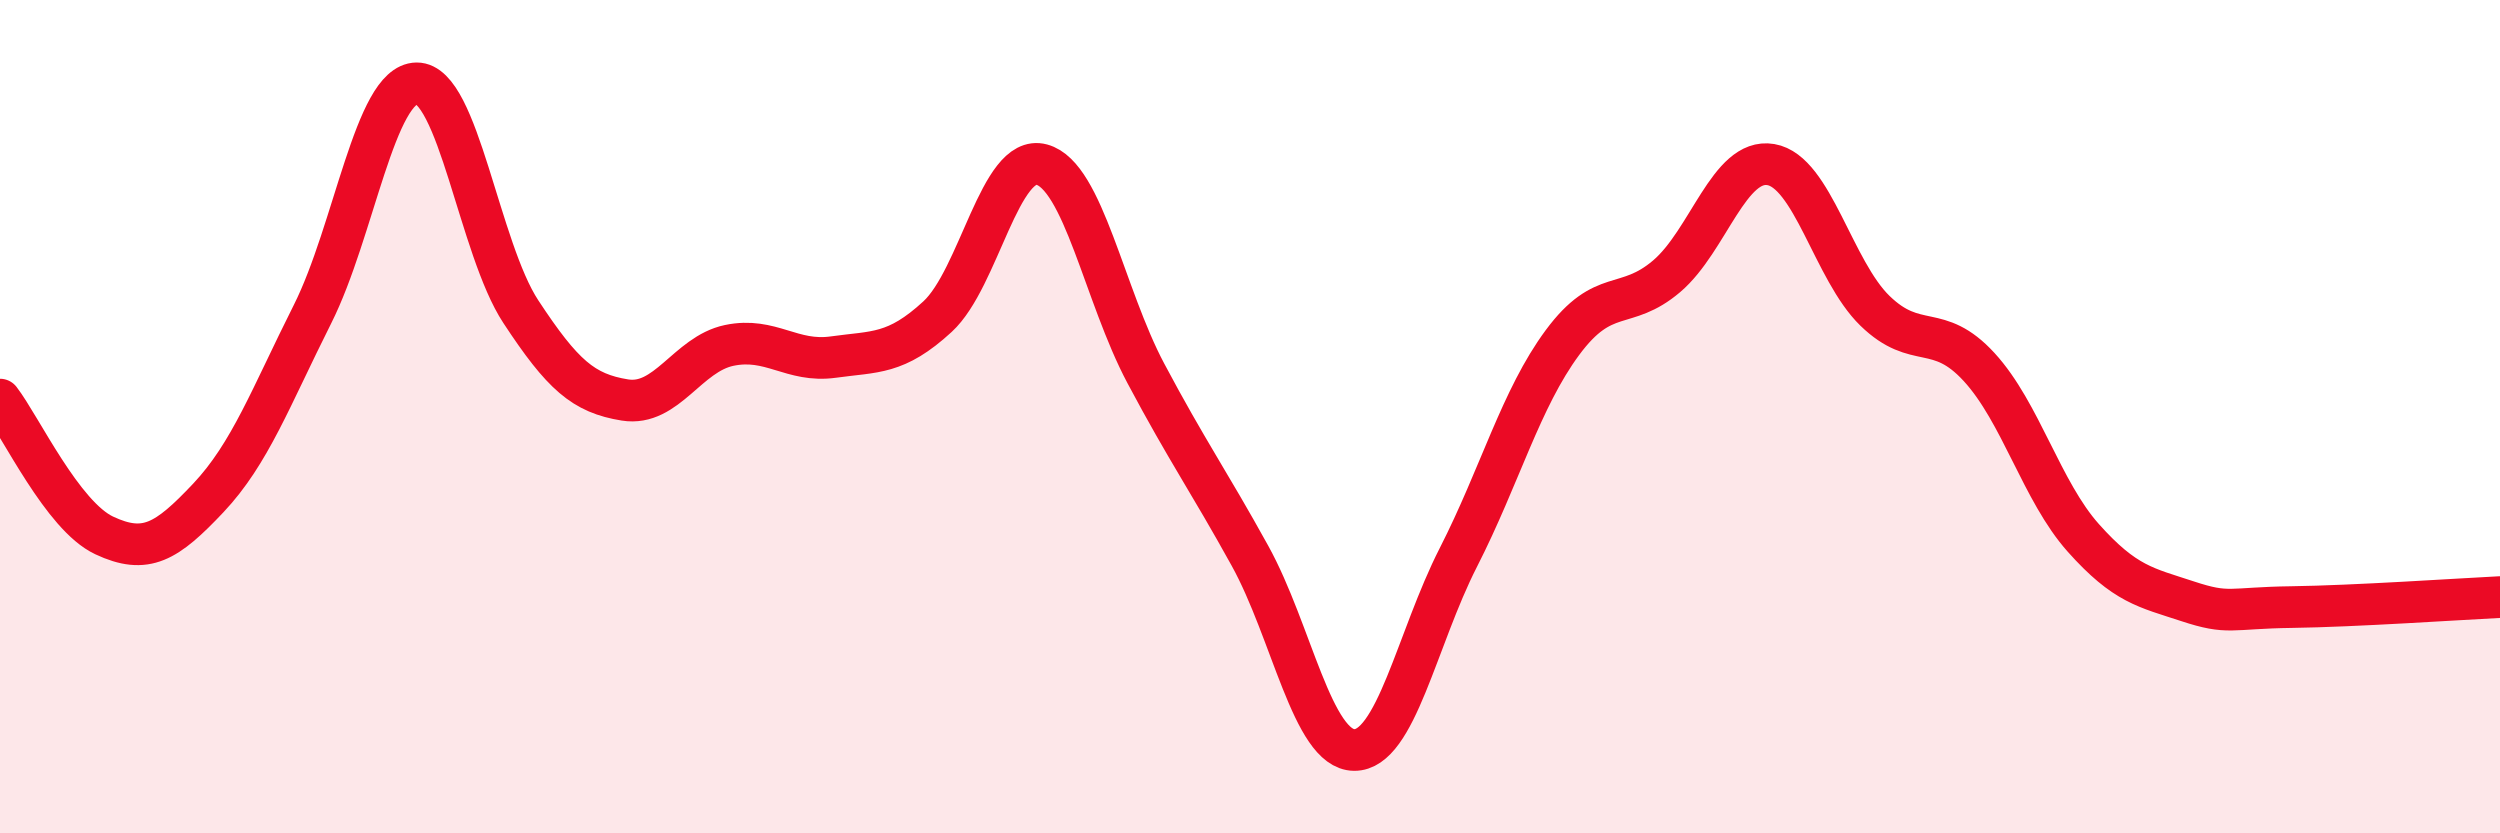
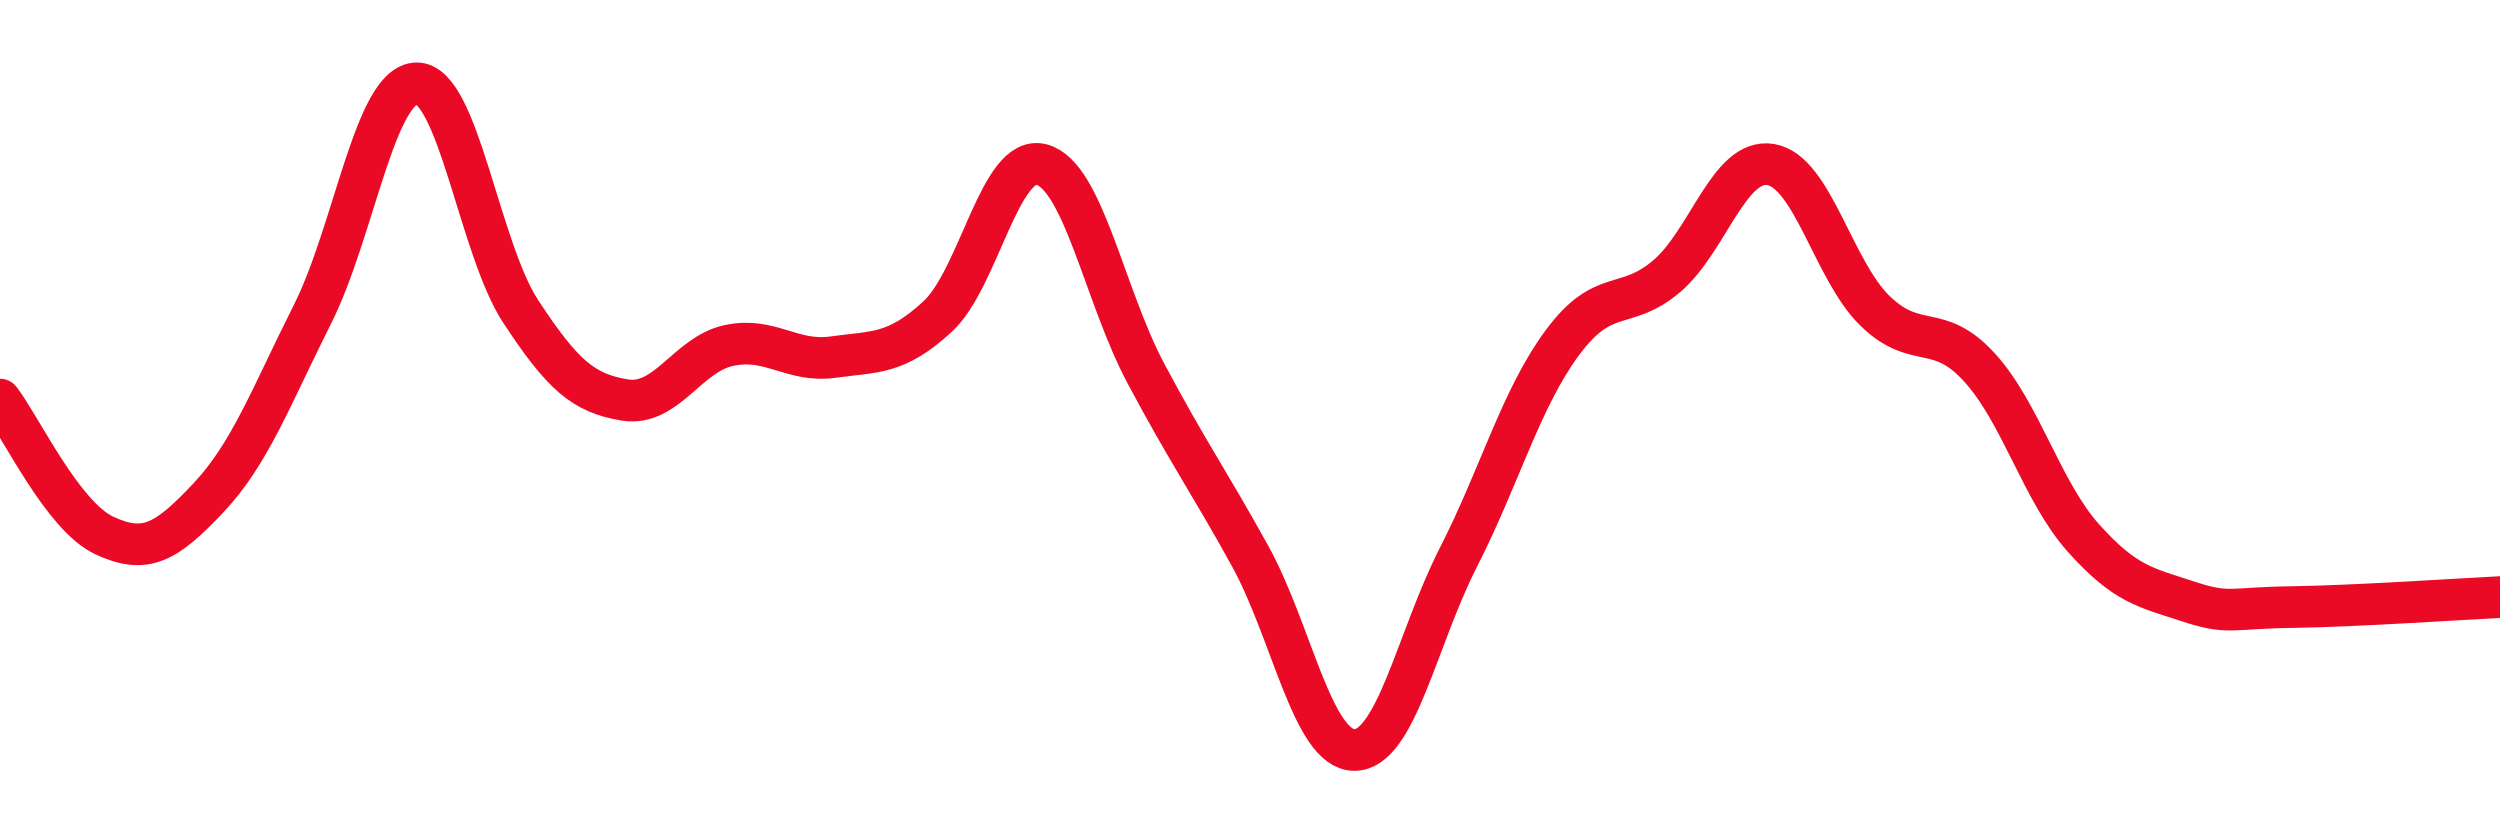
<svg xmlns="http://www.w3.org/2000/svg" width="60" height="20" viewBox="0 0 60 20">
-   <path d="M 0,9.59 C 0.5,10.24 1.5,12.38 2.5,12.85 C 3.5,13.32 4,13.01 5,11.95 C 6,10.89 6.5,9.53 7.5,7.54 C 8.5,5.55 9,2.01 10,2 C 11,1.99 11.5,5.96 12.5,7.48 C 13.5,9 14,9.44 15,9.6 C 16,9.76 16.5,8.5 17.5,8.29 C 18.5,8.08 19,8.71 20,8.57 C 21,8.43 21.5,8.52 22.5,7.6 C 23.5,6.68 24,3.68 25,3.95 C 26,4.22 26.5,7.08 27.5,8.96 C 28.5,10.84 29,11.53 30,13.34 C 31,15.15 31.5,17.99 32.5,18 C 33.5,18.01 34,15.34 35,13.38 C 36,11.42 36.5,9.57 37.5,8.22 C 38.5,6.87 39,7.48 40,6.63 C 41,5.78 41.5,3.78 42.5,3.95 C 43.5,4.12 44,6.49 45,7.46 C 46,8.43 46.5,7.72 47.5,8.81 C 48.5,9.9 49,11.79 50,12.91 C 51,14.03 51.5,14.1 52.5,14.43 C 53.5,14.76 53.5,14.59 55,14.57 C 56.5,14.55 59,14.38 60,14.33L60 20L0 20Z" fill="#EB0A25" opacity="0.1" stroke-linecap="round" stroke-linejoin="round" />
  <path d="M 0,9.59 C 0.5,10.24 1.5,12.38 2.5,12.85 C 3.5,13.32 4,13.01 5,11.95 C 6,10.89 6.5,9.53 7.5,7.54 C 8.5,5.55 9,2.01 10,2 C 11,1.99 11.5,5.96 12.5,7.48 C 13.5,9 14,9.44 15,9.6 C 16,9.76 16.5,8.5 17.5,8.29 C 18.5,8.08 19,8.71 20,8.57 C 21,8.43 21.5,8.52 22.5,7.6 C 23.5,6.68 24,3.68 25,3.95 C 26,4.22 26.5,7.08 27.5,8.96 C 28.5,10.84 29,11.53 30,13.34 C 31,15.15 31.5,17.99 32.5,18 C 33.5,18.01 34,15.34 35,13.38 C 36,11.42 36.5,9.57 37.5,8.22 C 38.5,6.87 39,7.48 40,6.63 C 41,5.78 41.5,3.78 42.5,3.95 C 43.5,4.12 44,6.49 45,7.46 C 46,8.43 46.5,7.72 47.5,8.81 C 48.5,9.9 49,11.79 50,12.91 C 51,14.03 51.5,14.1 52.5,14.43 C 53.5,14.76 53.5,14.59 55,14.57 C 56.5,14.55 59,14.38 60,14.33" stroke="#EB0A25" stroke-width="1" fill="none" stroke-linecap="round" stroke-linejoin="round" />
</svg>